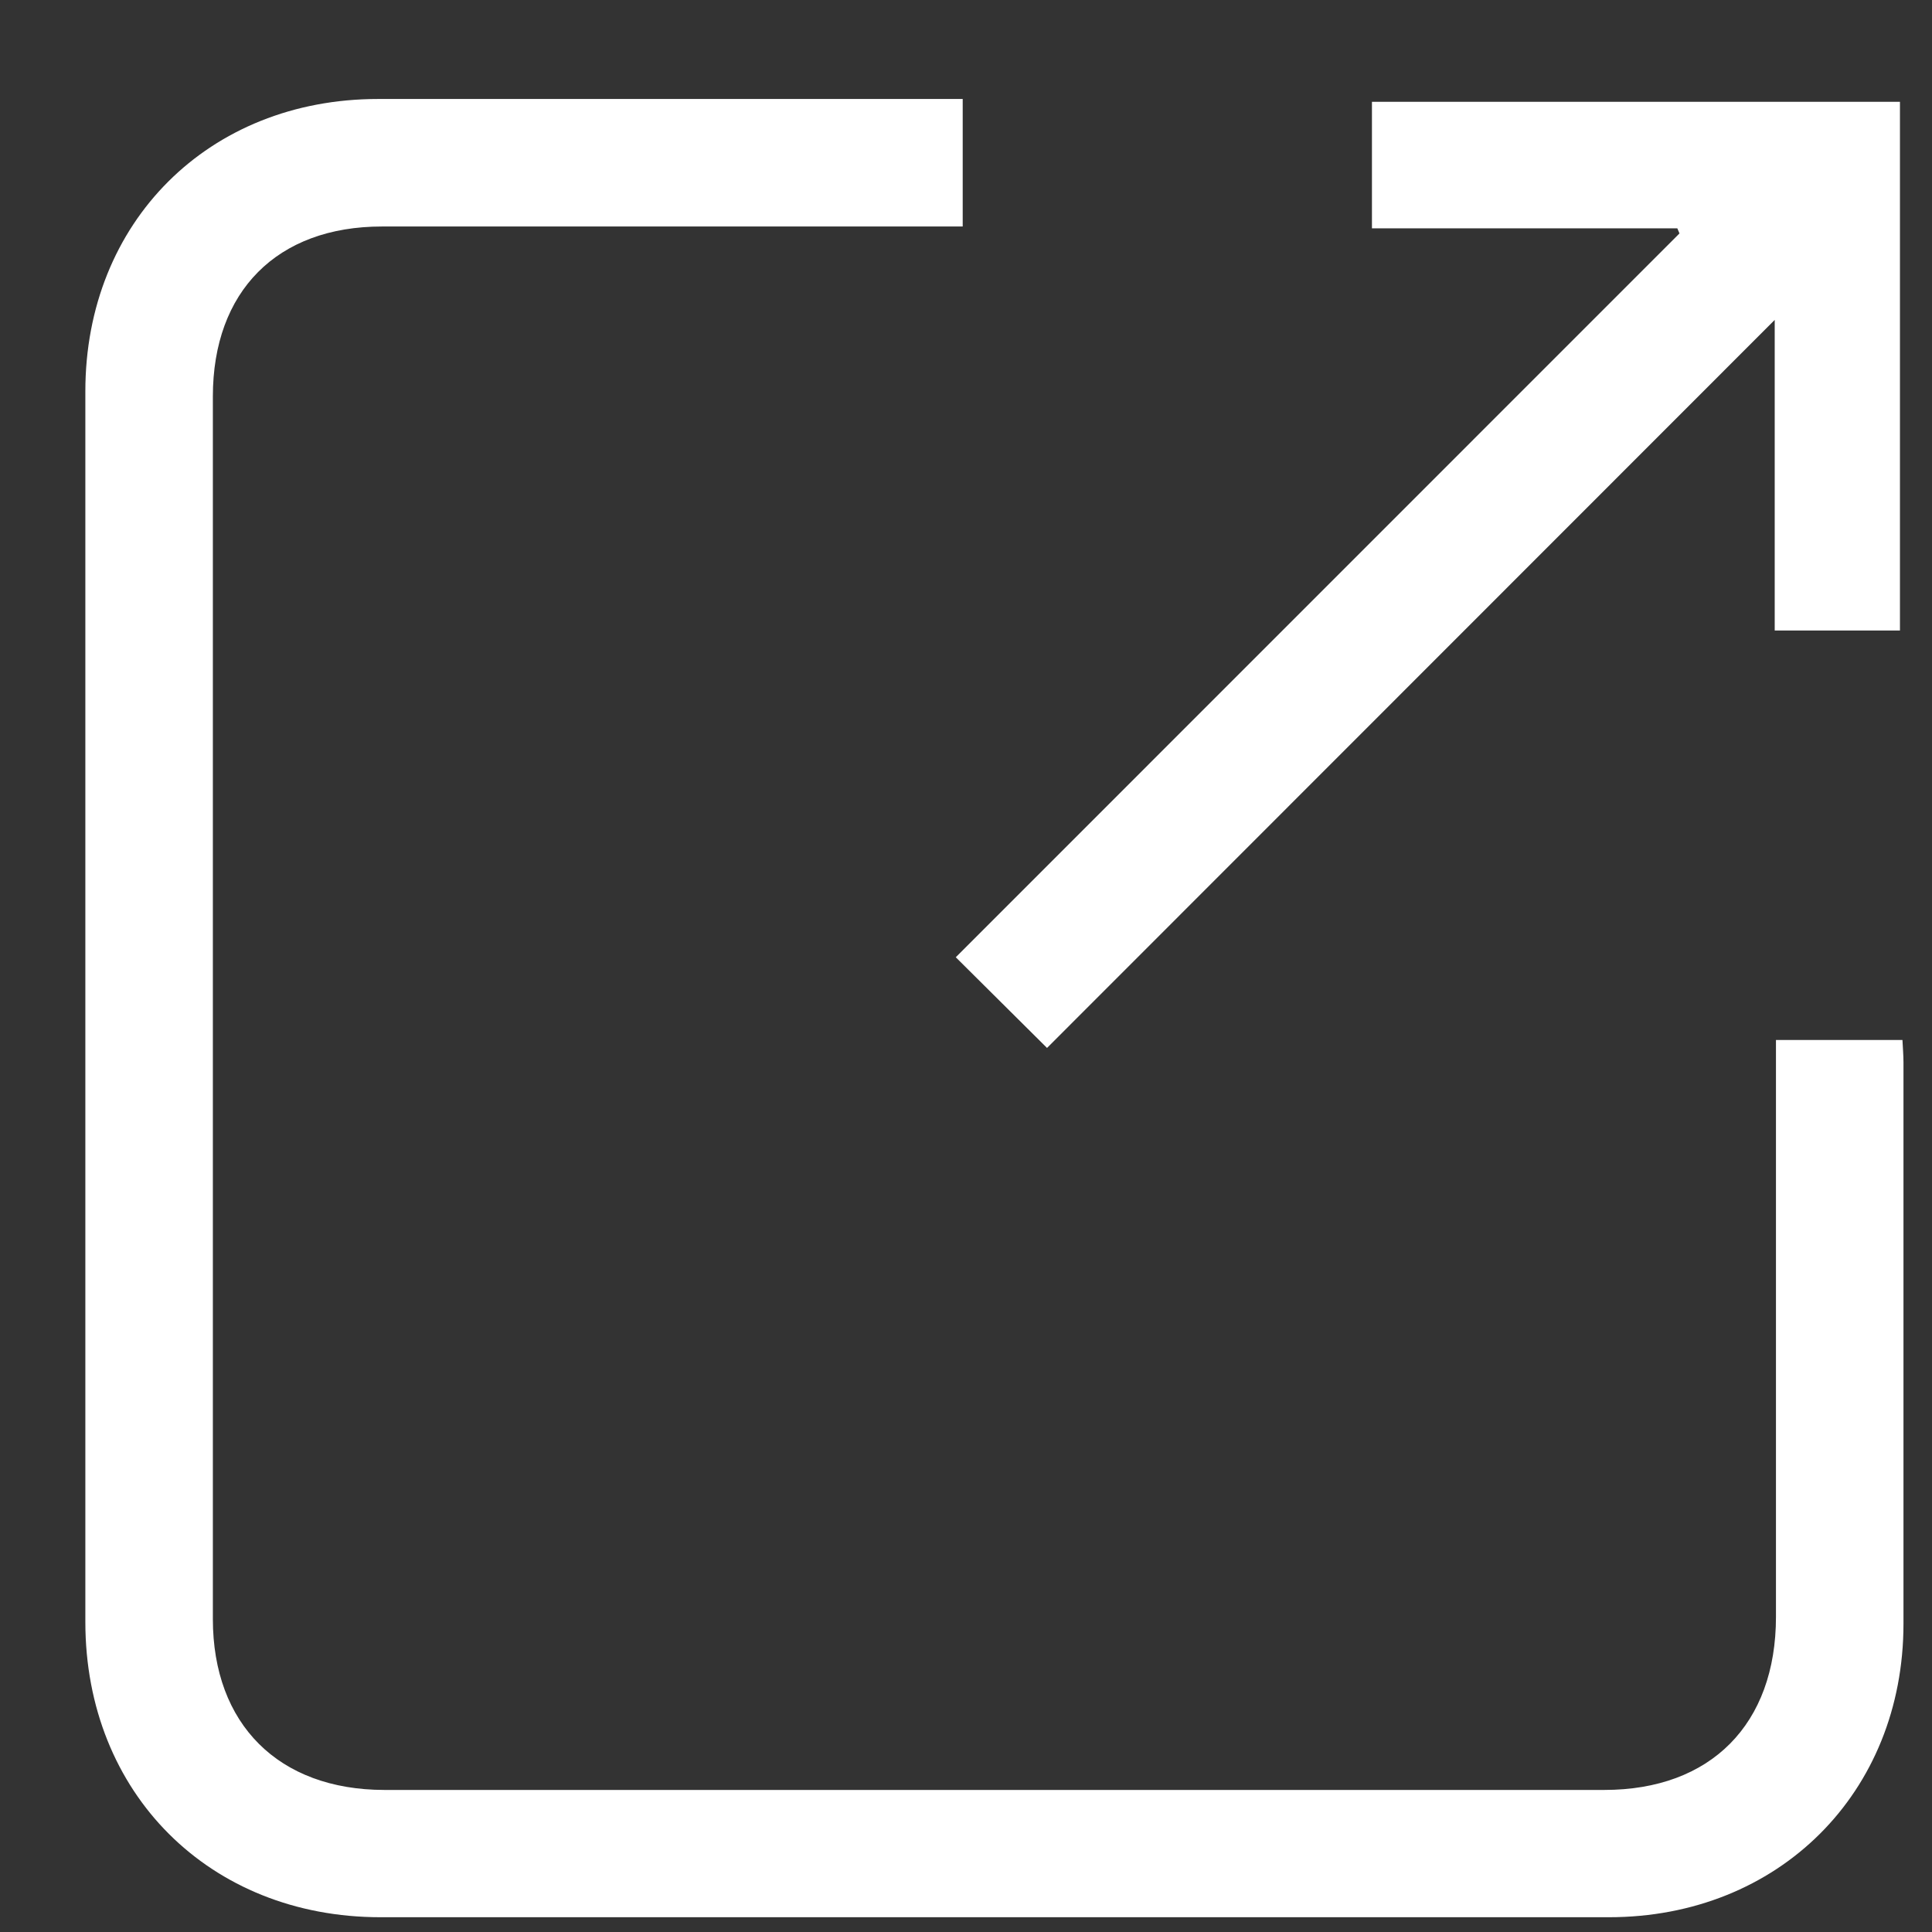
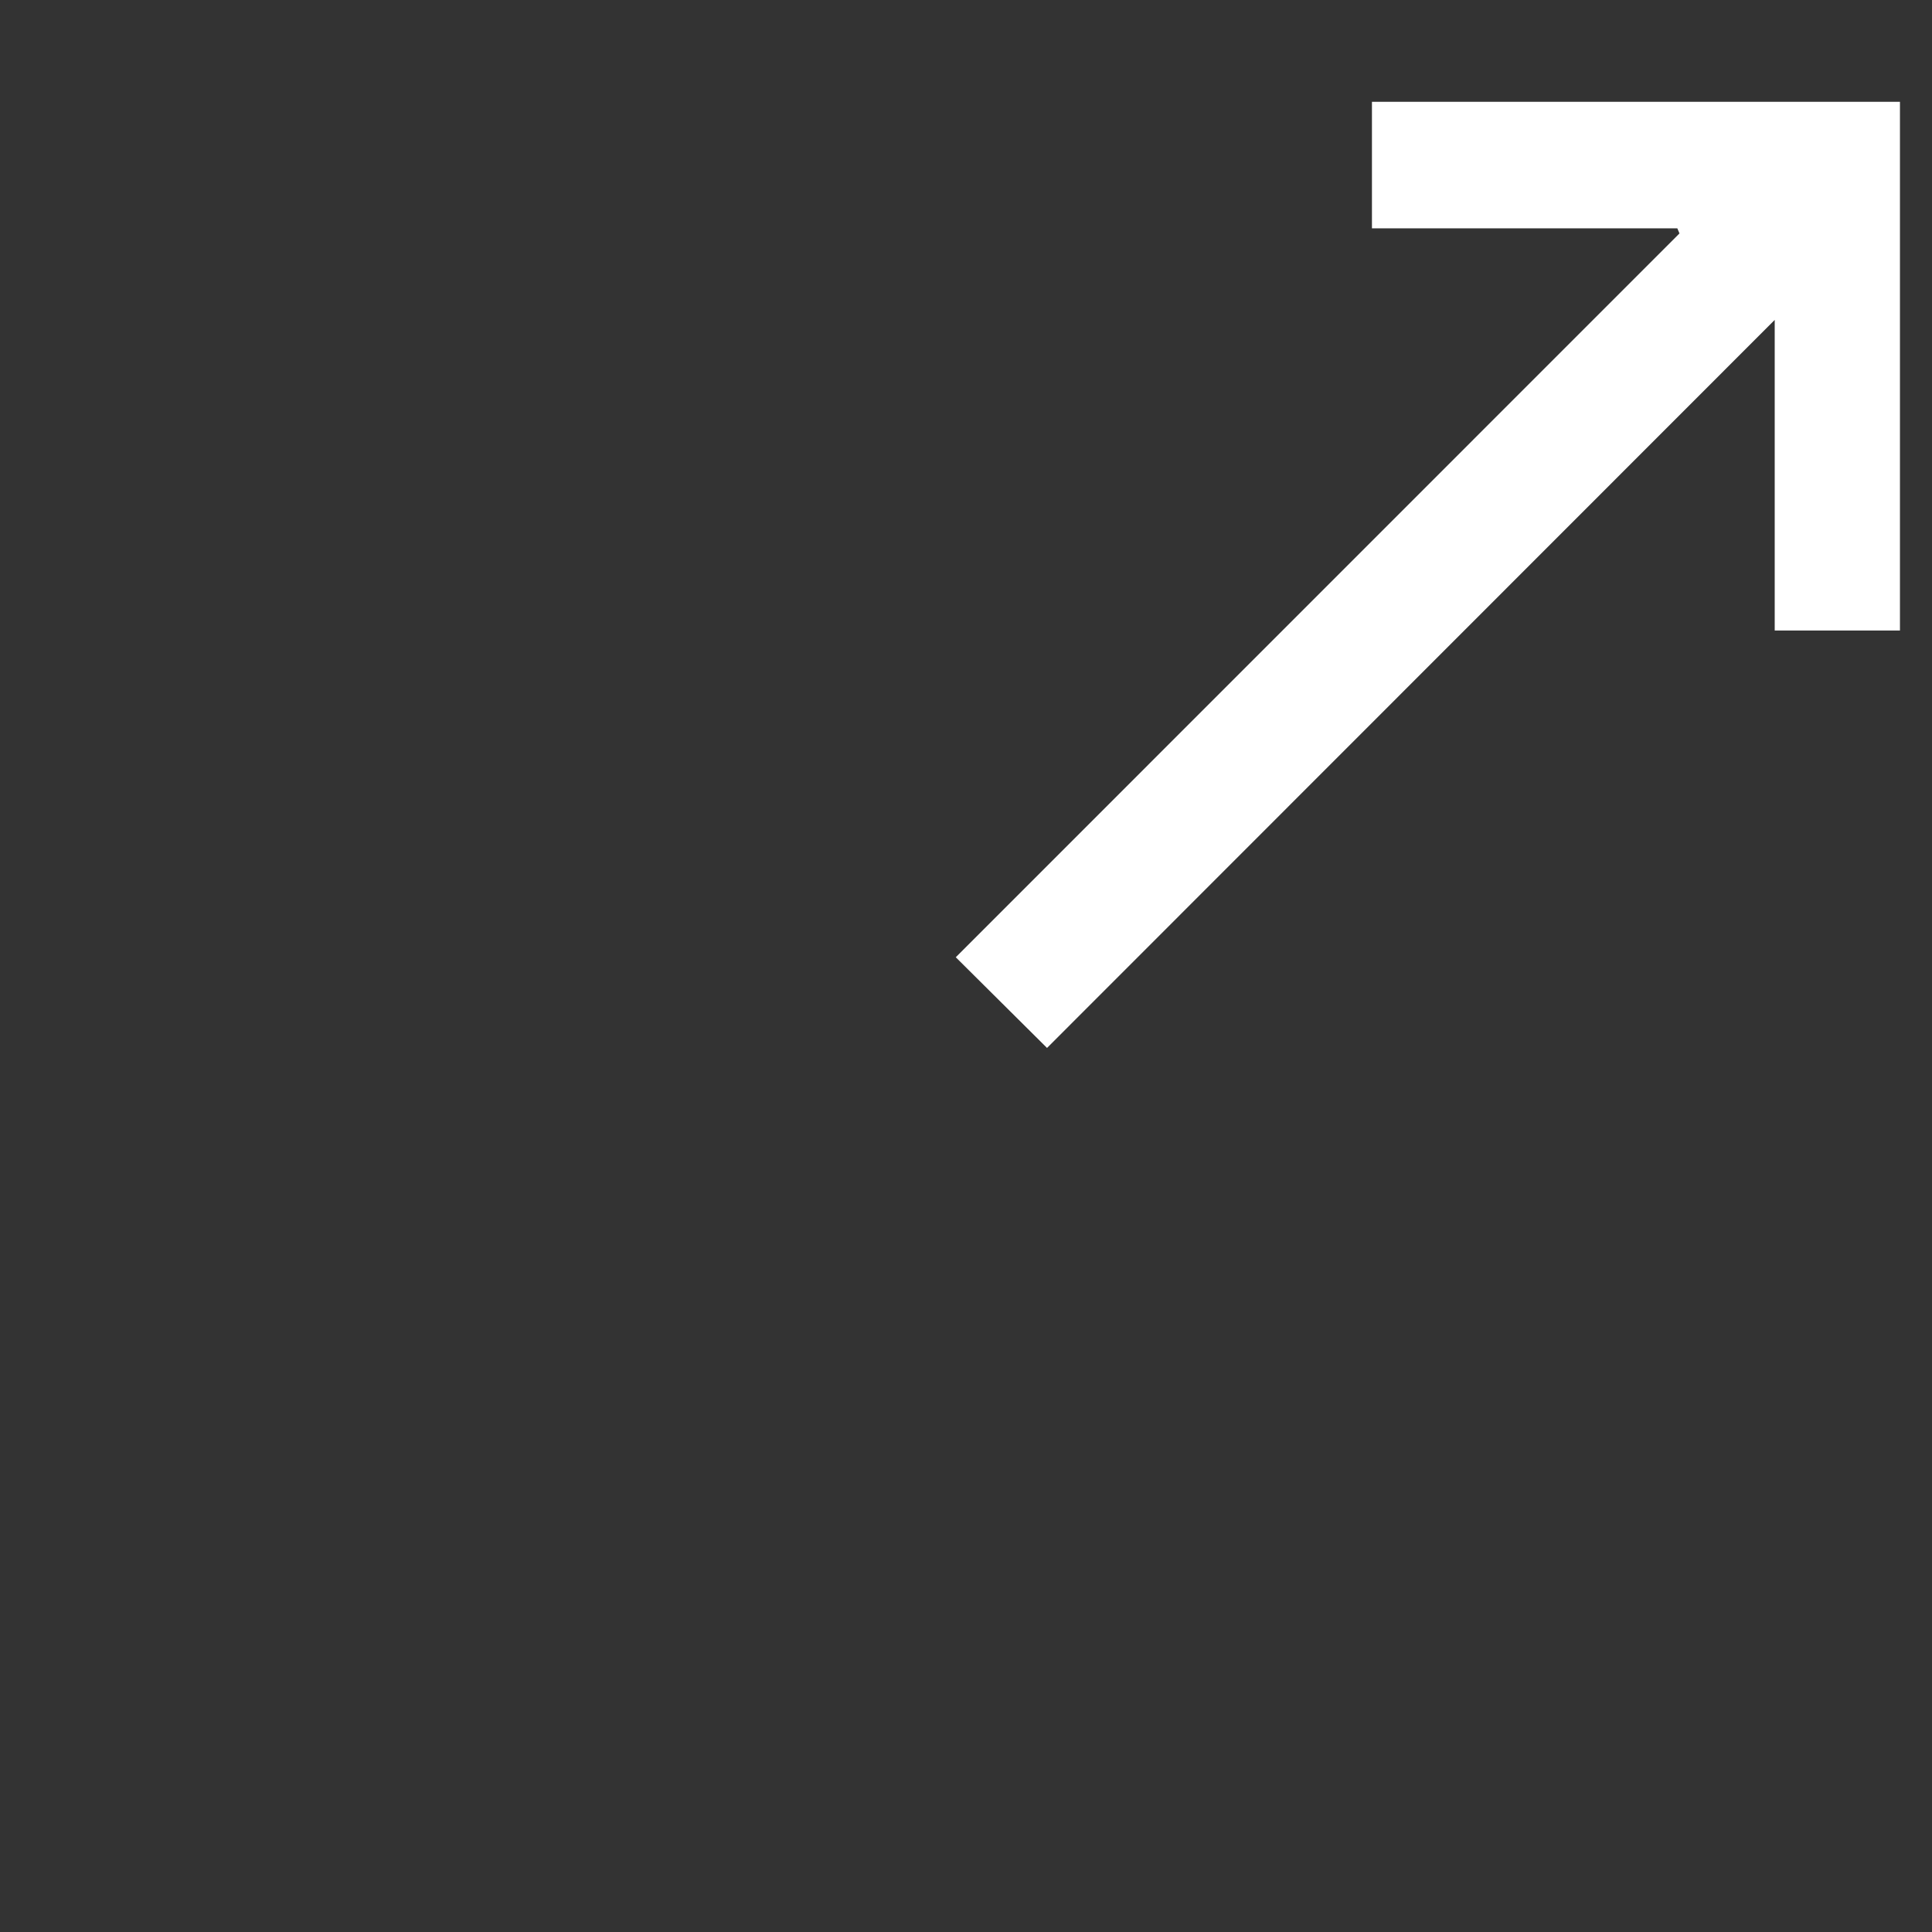
<svg xmlns="http://www.w3.org/2000/svg" width="17" height="17" viewBox="0 0 17 17" fill="none">
  <rect x="0" y="0" width="17" height="17" fill="#333333" stroke="none" />
  <g clip-path="url(#clip0_2141_1491)">
-     <path d="M8.471 0.871V1.993H3.361C2.439 1.993 1.873 2.562 1.873 3.489C1.873 7.075 1.873 10.66 1.873 14.246C1.873 15.172 2.452 15.749 3.381 15.75H14.117C15.053 15.75 15.627 15.172 15.627 14.227V9.151H16.74C16.743 9.217 16.749 9.283 16.749 9.349C16.749 10.995 16.749 12.641 16.749 14.287C16.749 15.777 15.649 16.87 14.157 16.87H3.348C1.844 16.87 0.752 15.779 0.751 14.274C0.751 10.664 0.751 7.053 0.751 3.443C0.751 1.953 1.837 0.871 3.326 0.871C4.965 0.871 6.605 0.871 8.245 0.871H8.471Z" fill="white" />
    <path d="M15.616 2.815L9.213 9.221L8.41 8.423L14.778 2.054L14.759 2.009H12.072V0.896H16.718V5.548H15.616V2.815Z" fill="white" />
  </g>
  <defs>
    <clipPath id="clip0_2141_1491">
      <rect width="16" height="16" fill="white" transform="translate(0.75 0.871)" />
    </clipPath>
  </defs>
</svg>